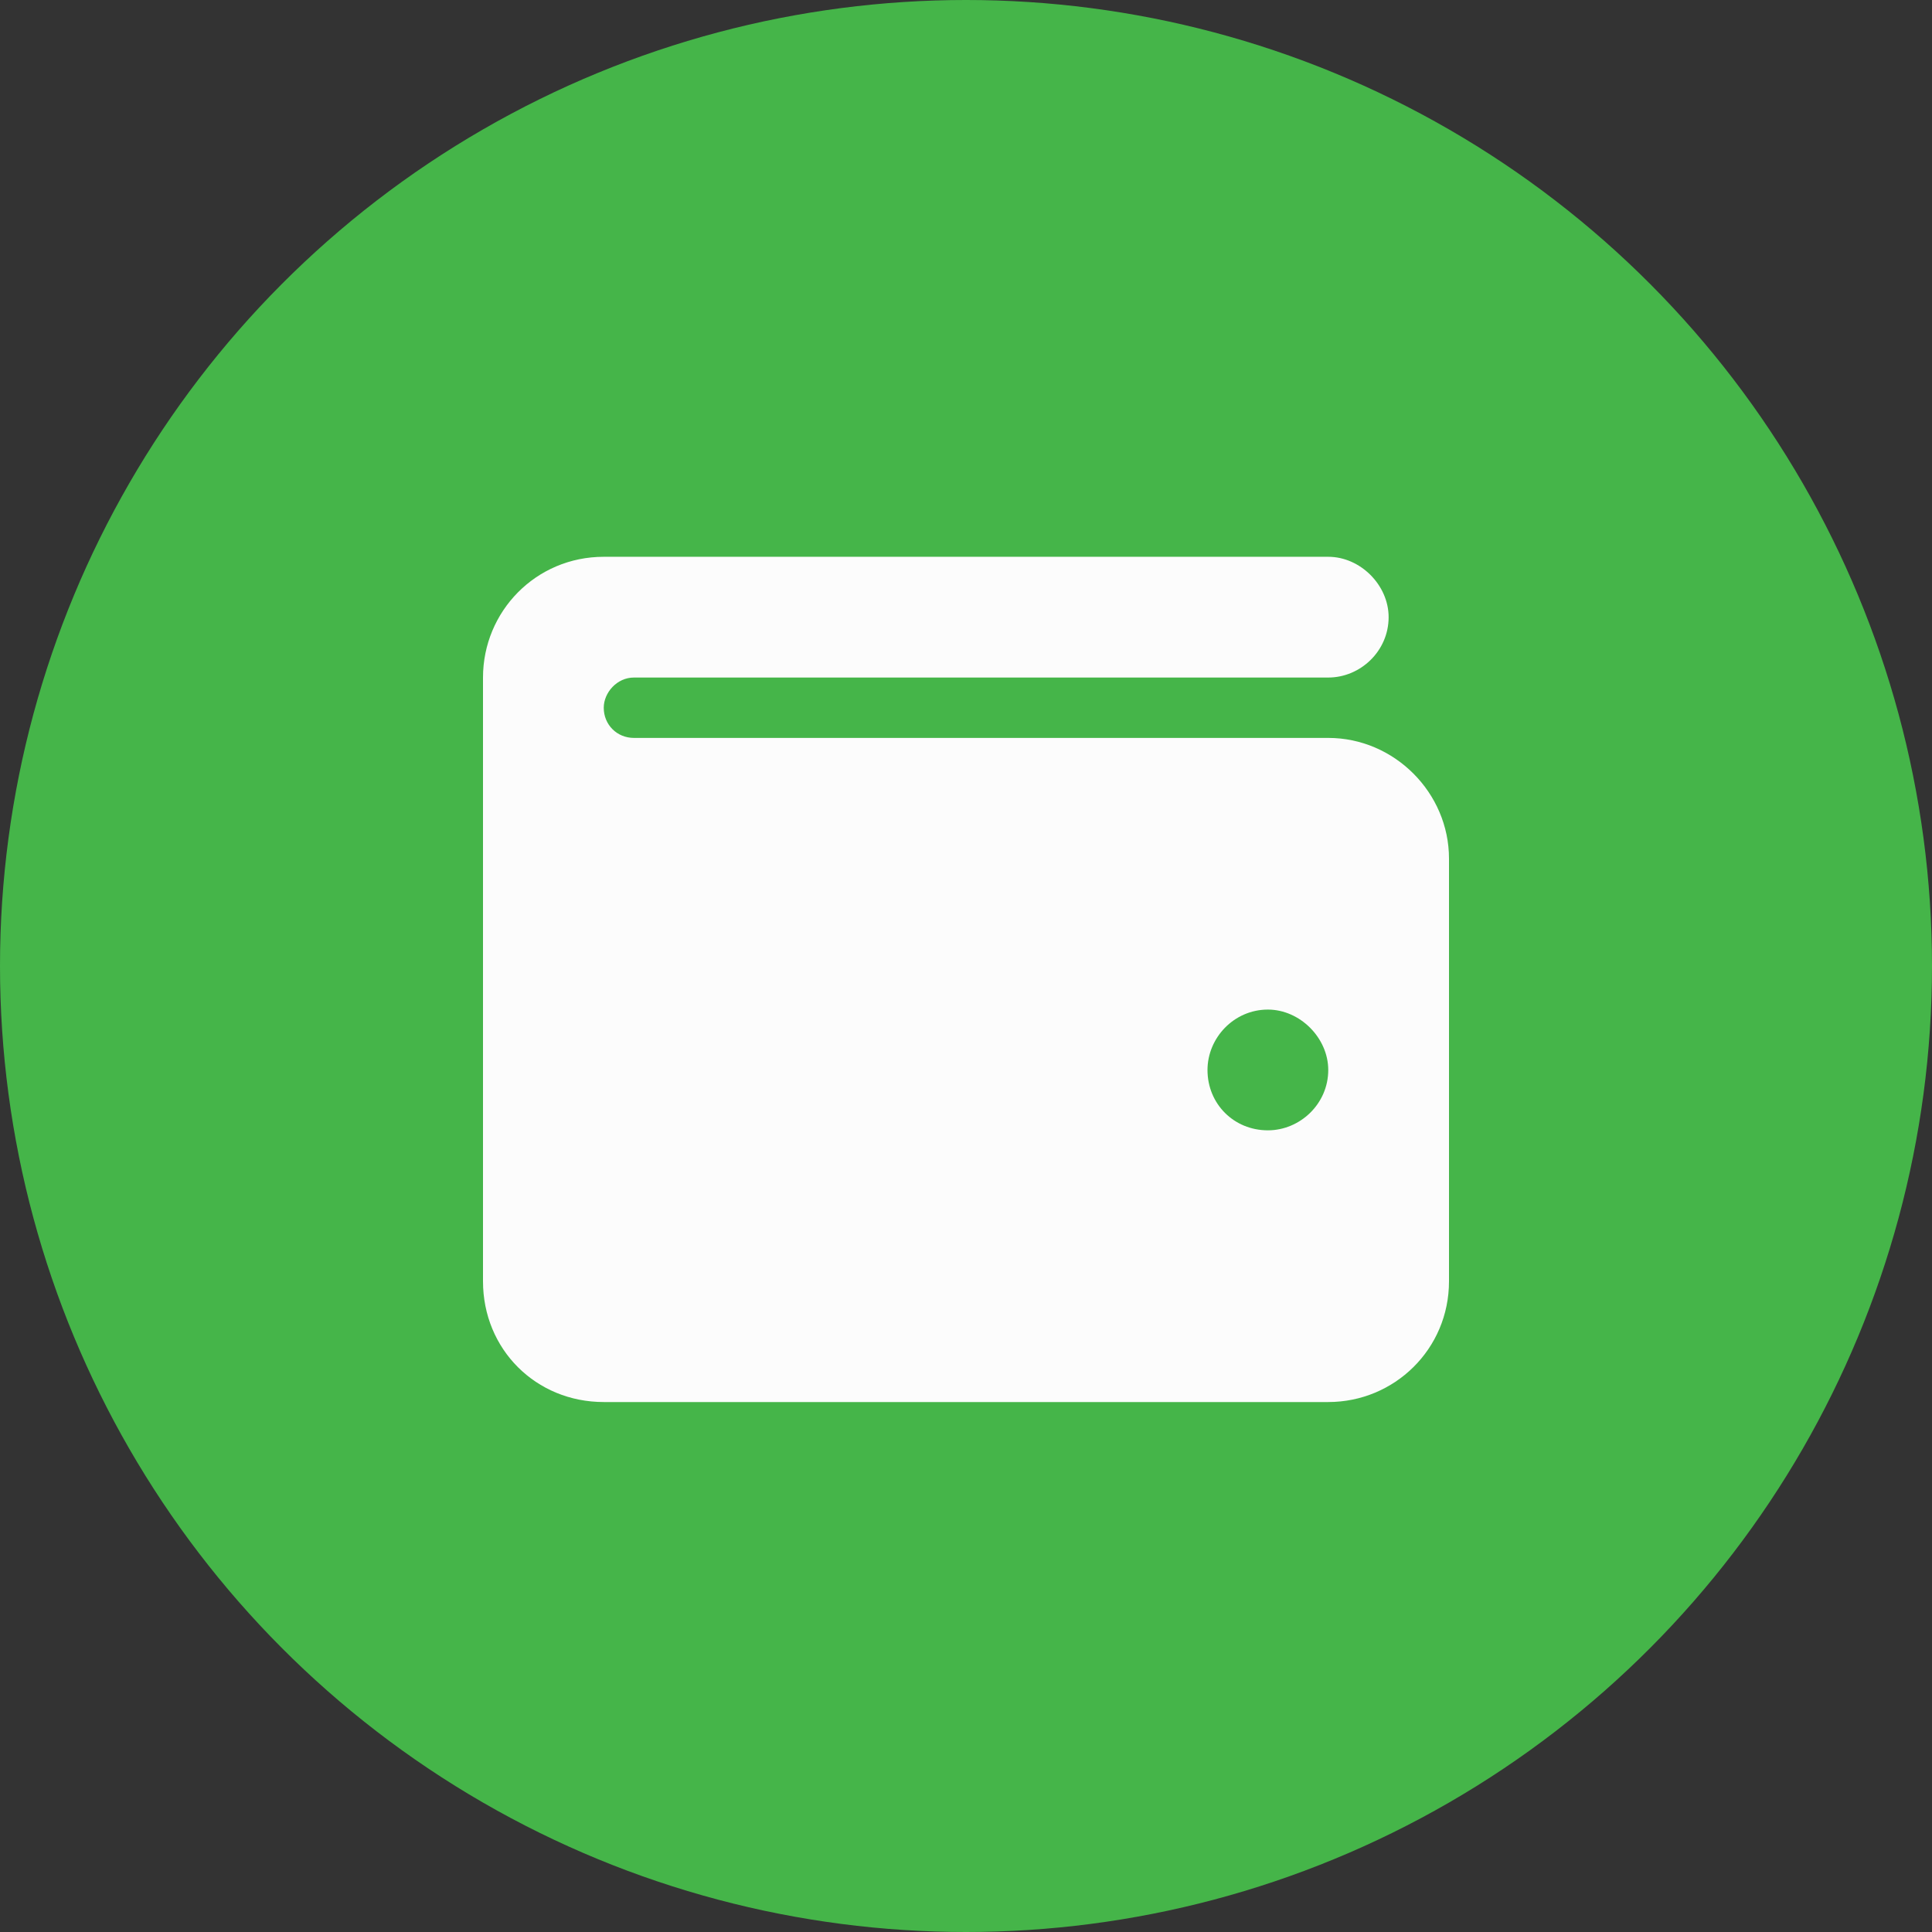
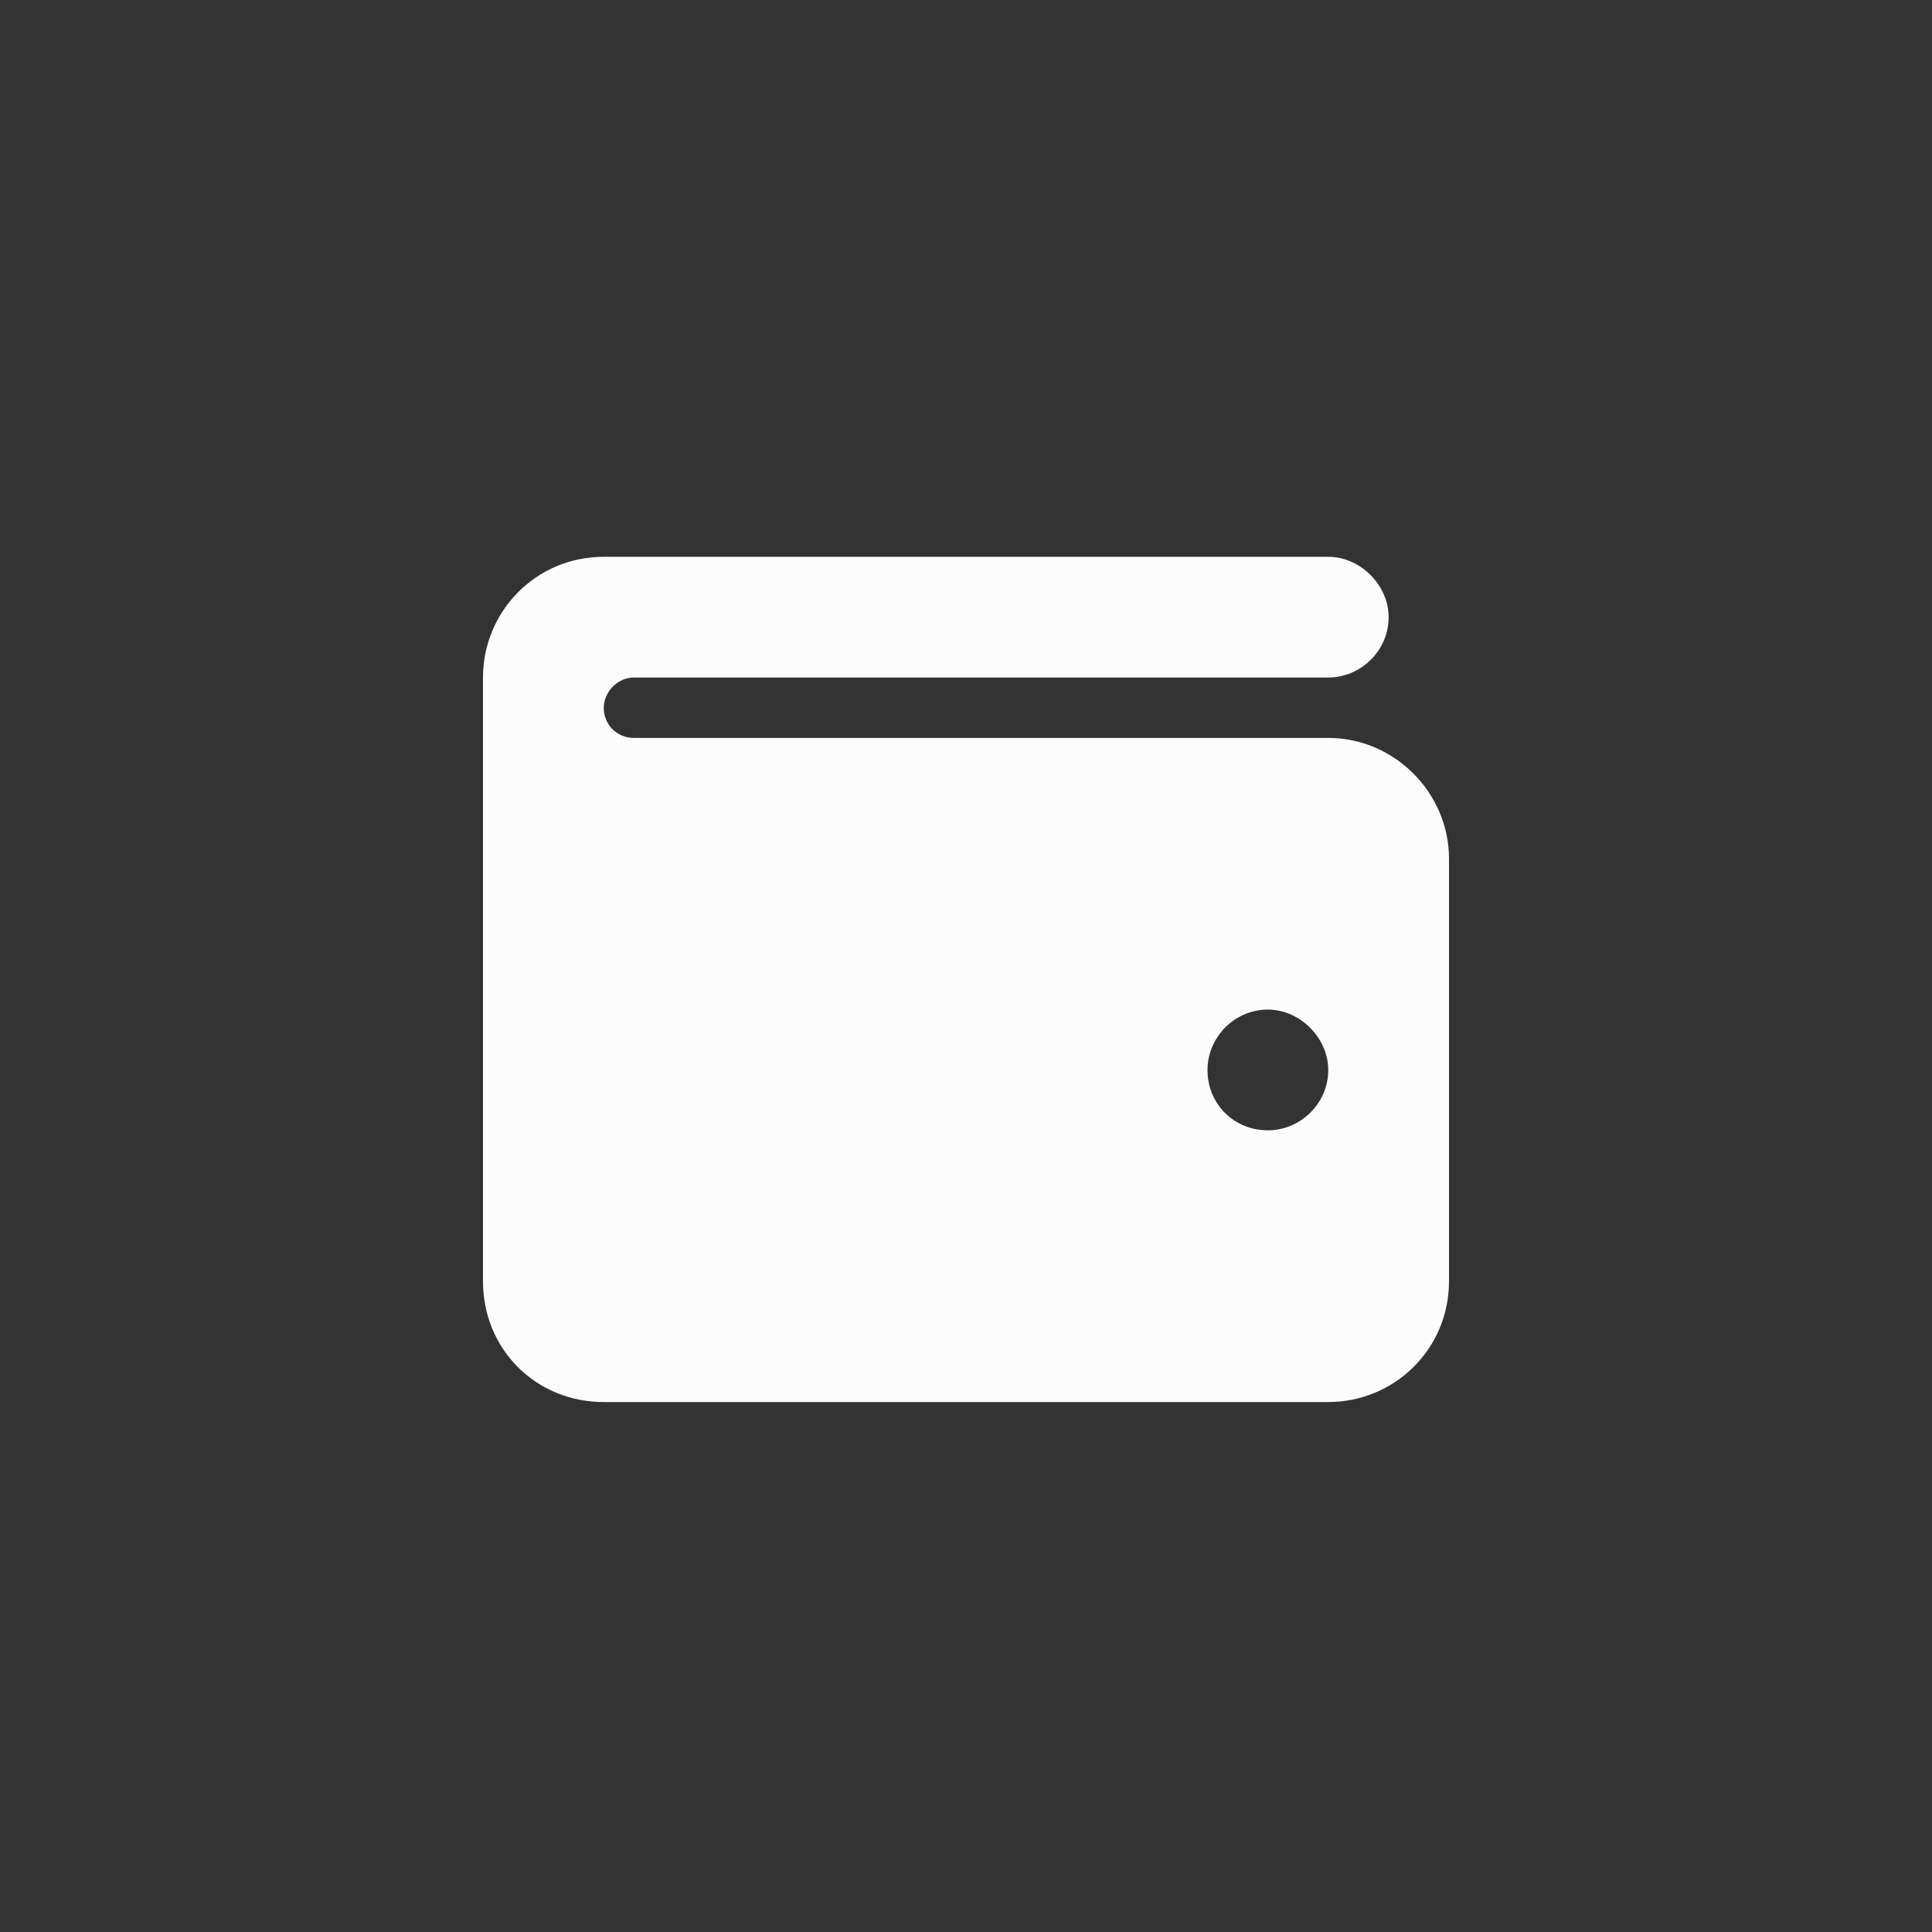
<svg xmlns="http://www.w3.org/2000/svg" width="36" height="36" viewBox="0 0 36 36" fill="none">
  <rect x="0" y="0" width="36" height="36" fill="#333333" stroke="none" />
-   <circle cx="18" cy="18" r="18" fill="#45B549" />
  <path d="M24.75 10.375C25.348 10.375 25.875 10.902 25.875 11.5C25.875 12.133 25.348 12.625 24.75 12.625H11.812C11.496 12.625 11.25 12.906 11.25 13.188C11.25 13.504 11.496 13.75 11.812 13.75H24.75C25.98 13.75 27 14.77 27 16V23.875C27 25.141 25.98 26.125 24.75 26.125H11.25C9.984 26.125 9 25.141 9 23.875V12.625C9 11.395 9.984 10.375 11.25 10.375H24.75ZM23.625 21.062C24.223 21.062 24.75 20.57 24.75 19.938C24.75 19.34 24.223 18.812 23.625 18.812C22.992 18.812 22.5 19.34 22.5 19.938C22.5 20.57 22.992 21.062 23.625 21.062Z" fill="#FCFCFC" />
</svg>